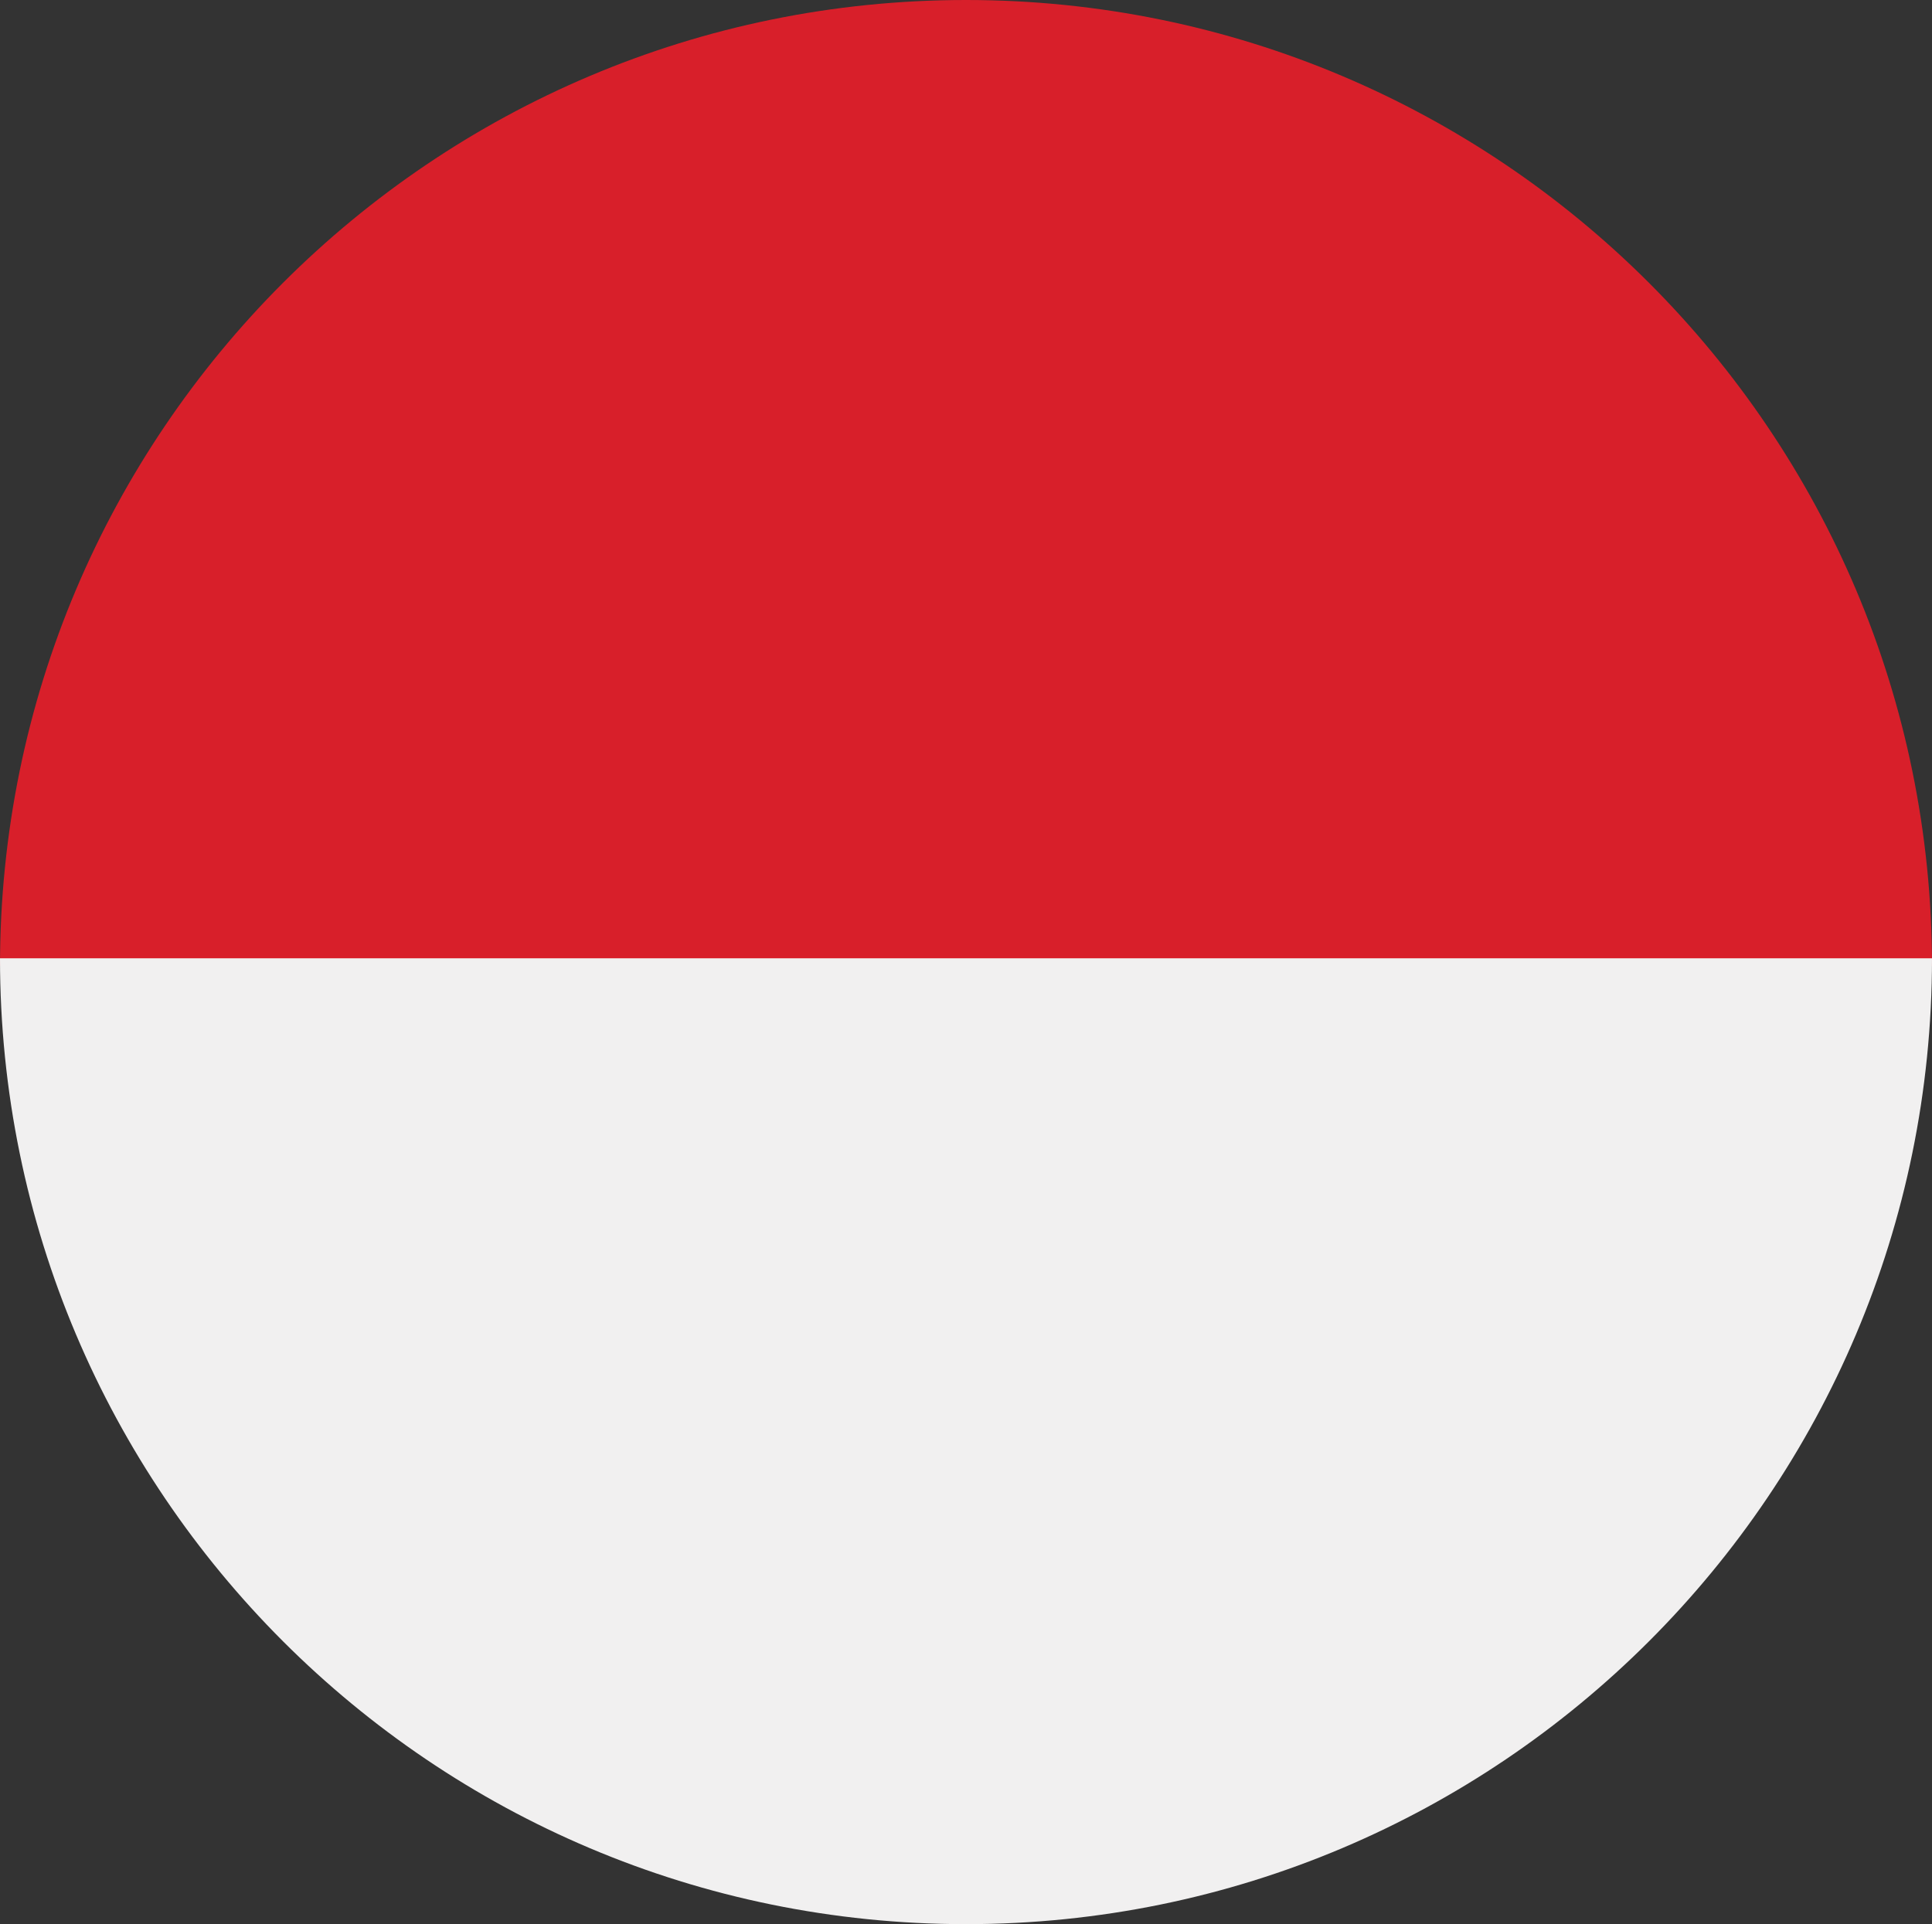
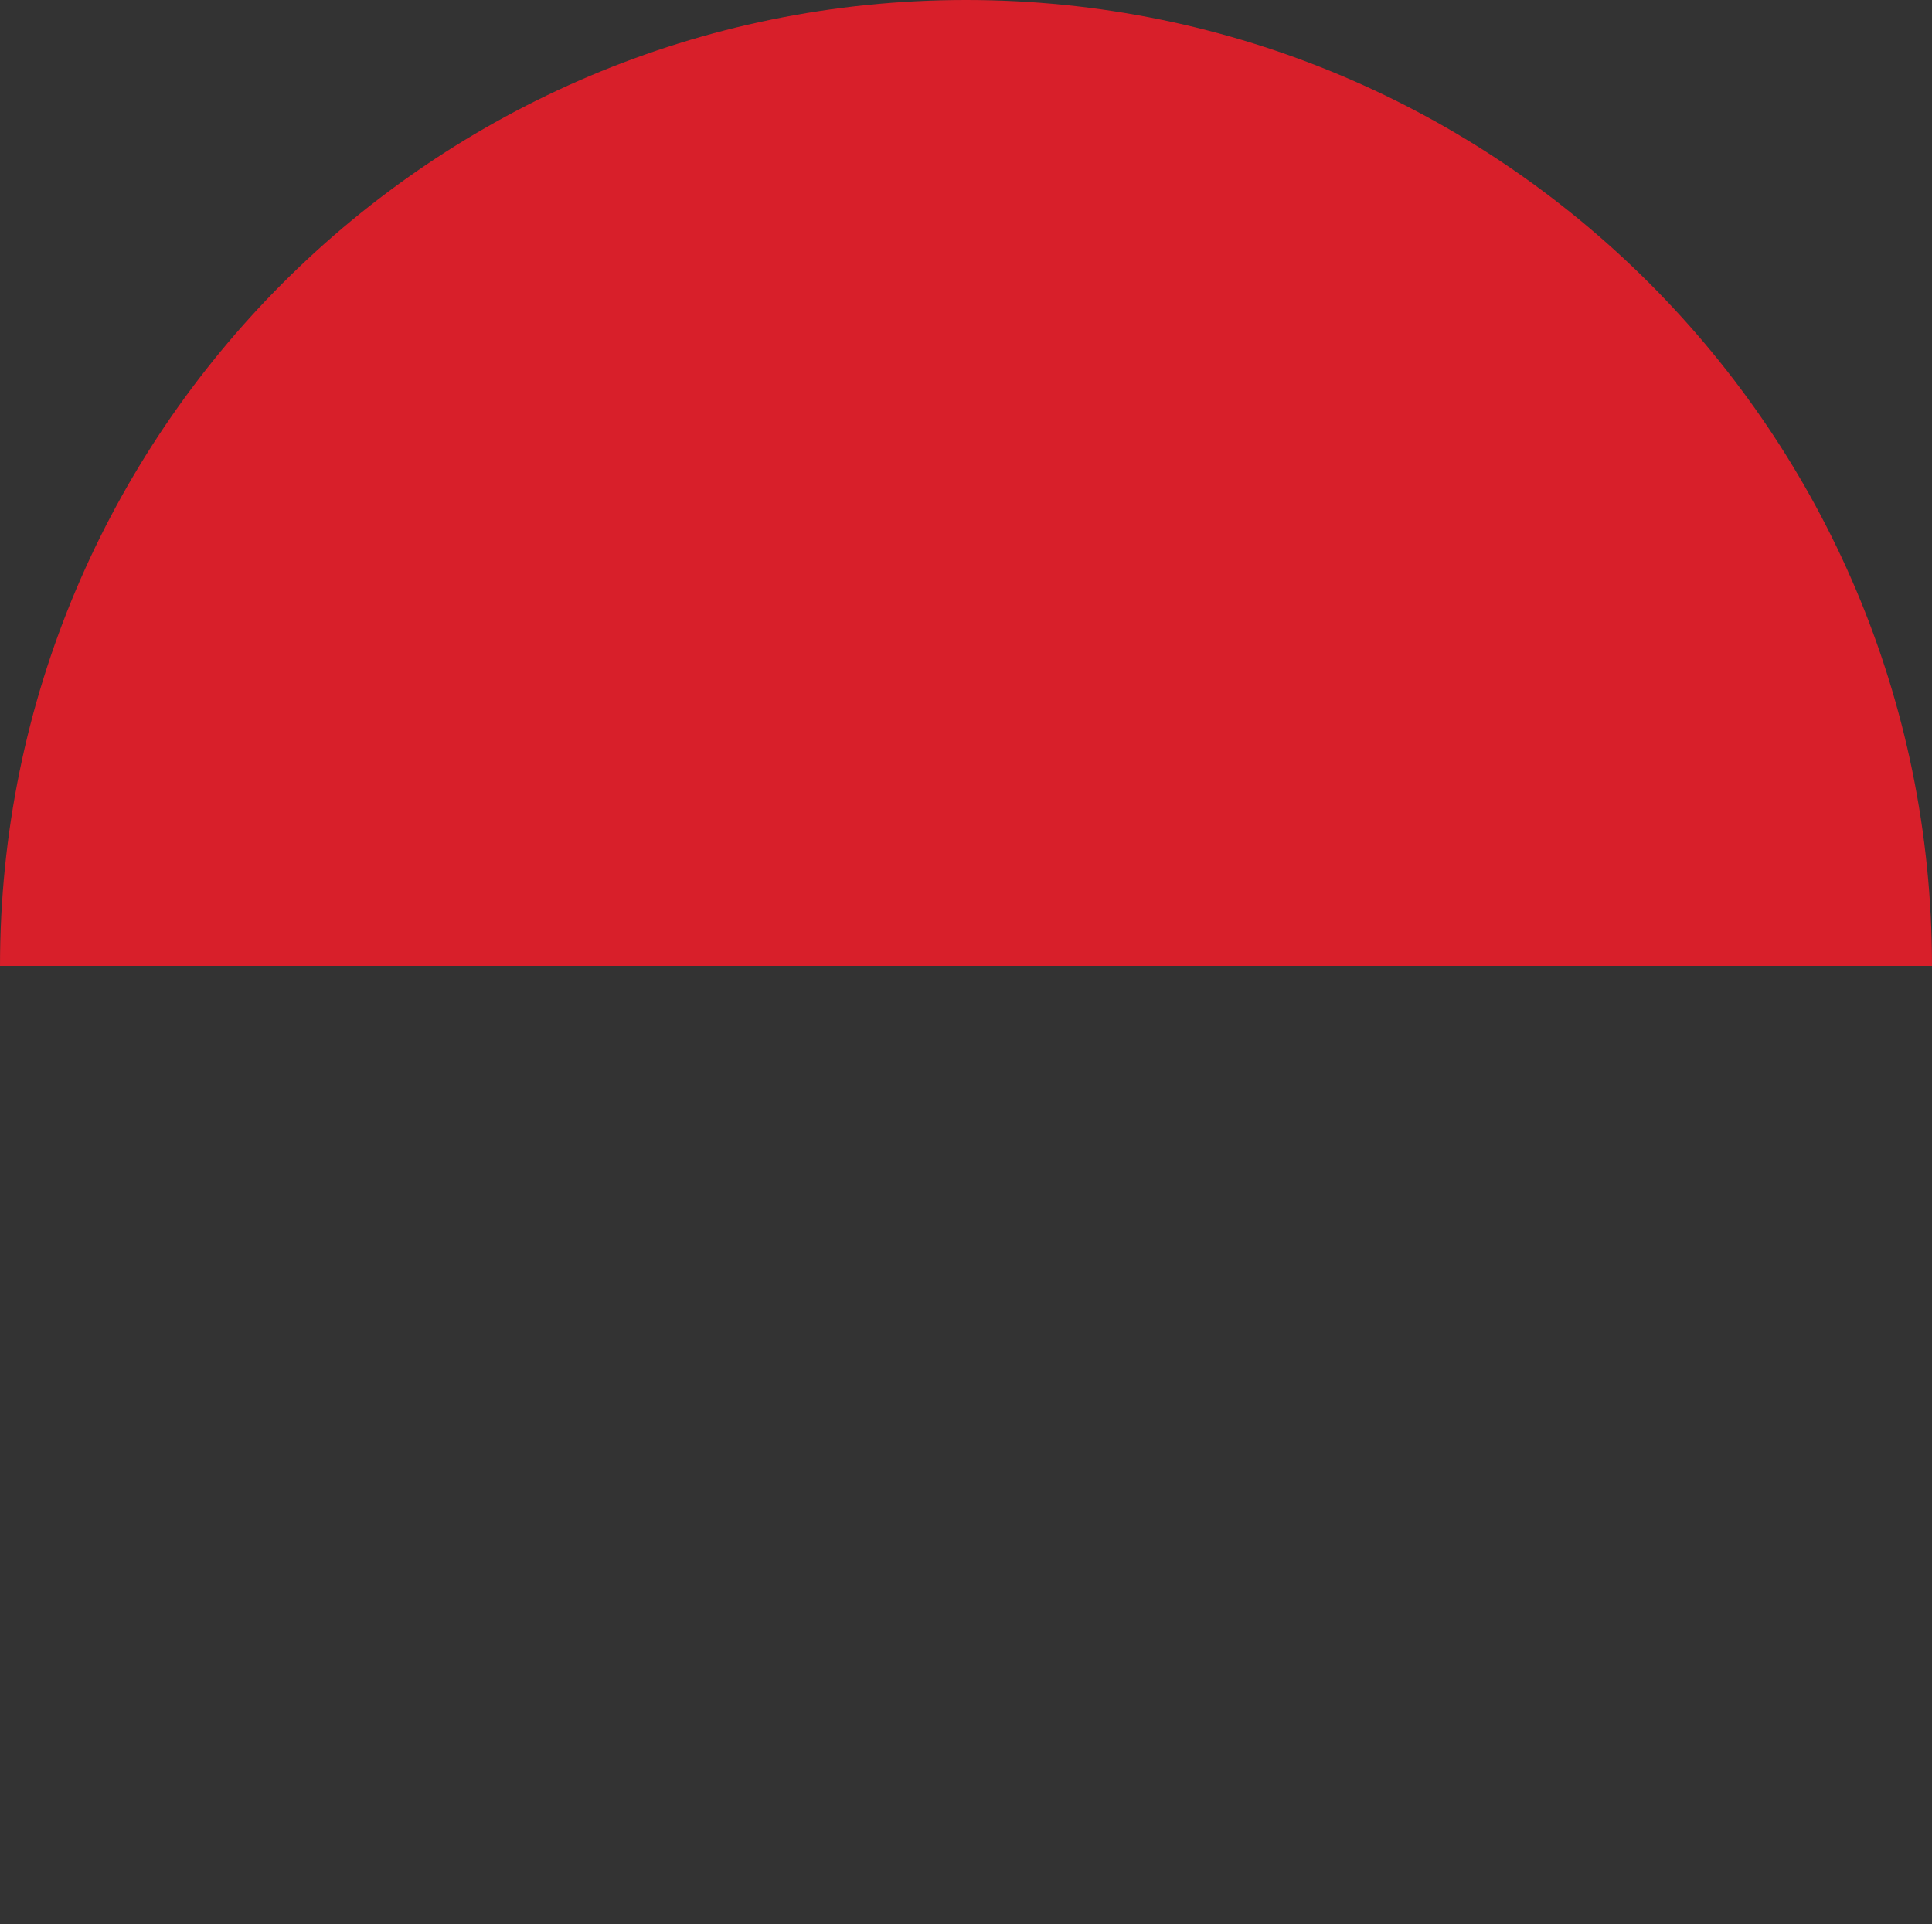
<svg xmlns="http://www.w3.org/2000/svg" id="Layer_2" data-name="Layer 2" viewBox="0 0 47.622 47.435">
  <rect x="0" y="0" width="47.622" height="47.435" fill="#333333" stroke="none" />
  <g id="_レイヤー_3" data-name="レイヤー 3">
    <g id="_レイヤー_1" data-name="レイヤー 1">
      <g>
        <path d="m0,23.811C0,10.661,10.661,0,23.811,0s23.811,10.661,23.811,23.811" style="fill: #d81f2a; stroke-width: 0px;" />
-         <path d="m47.622,23.624c0,13.15-10.661,23.811-23.811,23.811S0,36.774,0,23.624h47.622Z" style="fill: #f1f0f0; stroke-width: 0px;" />
      </g>
    </g>
  </g>
</svg>